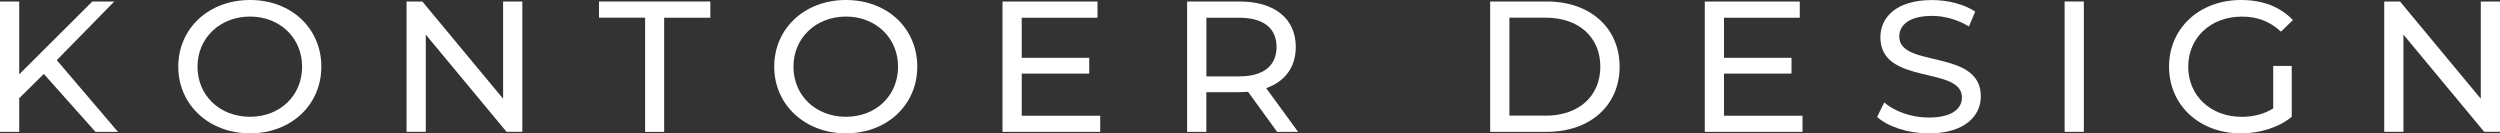
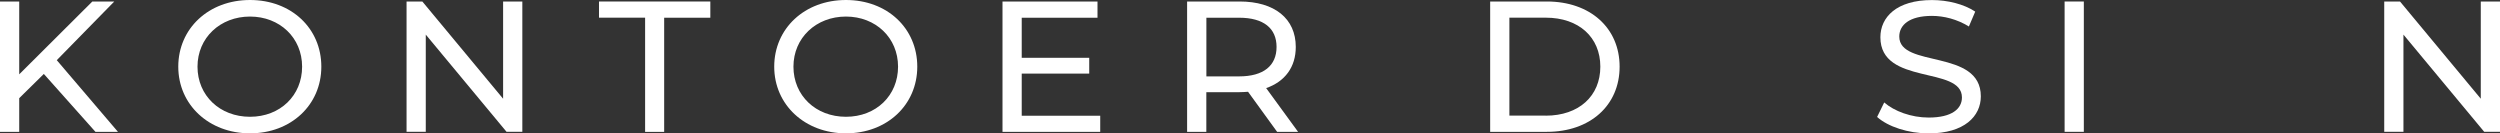
<svg xmlns="http://www.w3.org/2000/svg" id="Layer_1" data-name="Layer 1" viewBox="0 0 450 24">
  <rect x="0" y="0" width="450" height="24" fill="#333333" stroke="none" />
  <defs>
    <style>
      .cls-1 {
        fill: #fff;
      }
    </style>
  </defs>
  <path class="cls-1" d="m7.89,13.31l-4.43,4.36v6.07H0V.27h3.46v13.11L16.62.27h3.95l-10.35,10.56,11.01,12.9h-4.05L7.89,13.31Z" />
  <path class="cls-1" d="m32.09,12c0-6.87,5.47-12,12.91-12s12.84,5.1,12.84,12-5.47,12-12.84,12-12.91-5.13-12.91-12Zm22.29,0c0-5.2-4.02-9.02-9.38-9.02s-9.45,3.82-9.45,9.02,4.02,9.02,9.45,9.02,9.38-3.82,9.38-9.02Z" />
  <path class="cls-1" d="m94.02.27v23.46h-2.84l-14.54-17.5v17.5h-3.46V.27h2.84l14.54,17.5V.27h3.46Z" />
  <path class="cls-1" d="m116.13,3.18h-8.31V.27h20.04v2.92h-8.31v20.55h-3.43V3.18Z" />
  <path class="cls-1" d="m139.36,12c0-6.87,5.47-12,12.91-12s12.84,5.1,12.84,12-5.47,12-12.84,12-12.91-5.13-12.91-12Zm22.29,0c0-5.2-4.02-9.02-9.38-9.02s-9.45,3.82-9.45,9.02,4.02,9.02,9.45,9.02,9.38-3.82,9.38-9.02Z" />
  <path class="cls-1" d="m198.04,20.82v2.92h-17.59V.27h17.1v2.92h-13.64v7.21h12.15v2.85h-12.15v7.58h14.12Z" />
  <path class="cls-1" d="m229.88,23.73l-5.23-7.21c-.48.03-1,.07-1.52.07h-5.99v7.14h-3.46V.27h9.45c6.3,0,10.11,3.08,10.11,8.18,0,3.62-1.94,6.23-5.33,7.41l5.75,7.88h-3.77Zm-.1-15.28c0-3.35-2.32-5.26-6.75-5.26h-5.88v10.56h5.88c4.43,0,6.75-1.94,6.75-5.3Z" />
-   <path class="cls-1" d="m268.23.27h10.21c7.79,0,13.09,4.76,13.09,11.73s-5.3,11.73-13.09,11.73h-10.21V.27Zm10,20.55c5.99,0,9.83-3.55,9.83-8.82s-3.84-8.82-9.83-8.82h-6.54v17.63h6.54Z" />
-   <path class="cls-1" d="m324.45,20.82v2.92h-17.59V.27h17.1v2.92h-13.64v7.21h12.15v2.85h-12.15v7.58h14.12Z" />
+   <path class="cls-1" d="m268.23.27h10.21c7.79,0,13.09,4.76,13.09,11.73s-5.3,11.73-13.09,11.73h-10.21Zm10,20.55c5.99,0,9.83-3.55,9.83-8.82s-3.84-8.82-9.83-8.82h-6.54v17.63h6.54Z" />
  <path class="cls-1" d="m337.88,21.05l1.28-2.61c1.8,1.58,4.88,2.72,8,2.72,4.19,0,5.99-1.58,5.99-3.62,0-5.73-14.68-2.11-14.68-10.83,0-3.62,2.91-6.7,9.28-6.7,2.84,0,5.78.74,7.79,2.08l-1.14,2.68c-2.11-1.31-4.5-1.91-6.65-1.91-4.12,0-5.88,1.68-5.88,3.72,0,5.73,14.68,2.15,14.68,10.76,0,3.59-2.98,6.67-9.38,6.67-3.7,0-7.34-1.21-9.28-2.95Z" />
  <path class="cls-1" d="m371.63.27h3.46v23.46h-3.46V.27Z" />
-   <path class="cls-1" d="m409.19,11.87h3.32v9.15c-2.42,1.98-5.78,2.98-9.17,2.98-7.44,0-12.91-5.06-12.91-12s5.47-12,12.98-12c3.84,0,7.1,1.24,9.31,3.62l-2.15,2.08c-2.01-1.88-4.29-2.71-7.03-2.71-5.61,0-9.66,3.79-9.66,9.02s4.05,9.02,9.62,9.02c2.04,0,3.95-.44,5.68-1.51v-7.64Z" />
  <path class="cls-1" d="m450,.27v23.46h-2.84l-14.54-17.5v17.5h-3.46V.27h2.84l14.54,17.5V.27h3.46Z" />
</svg>